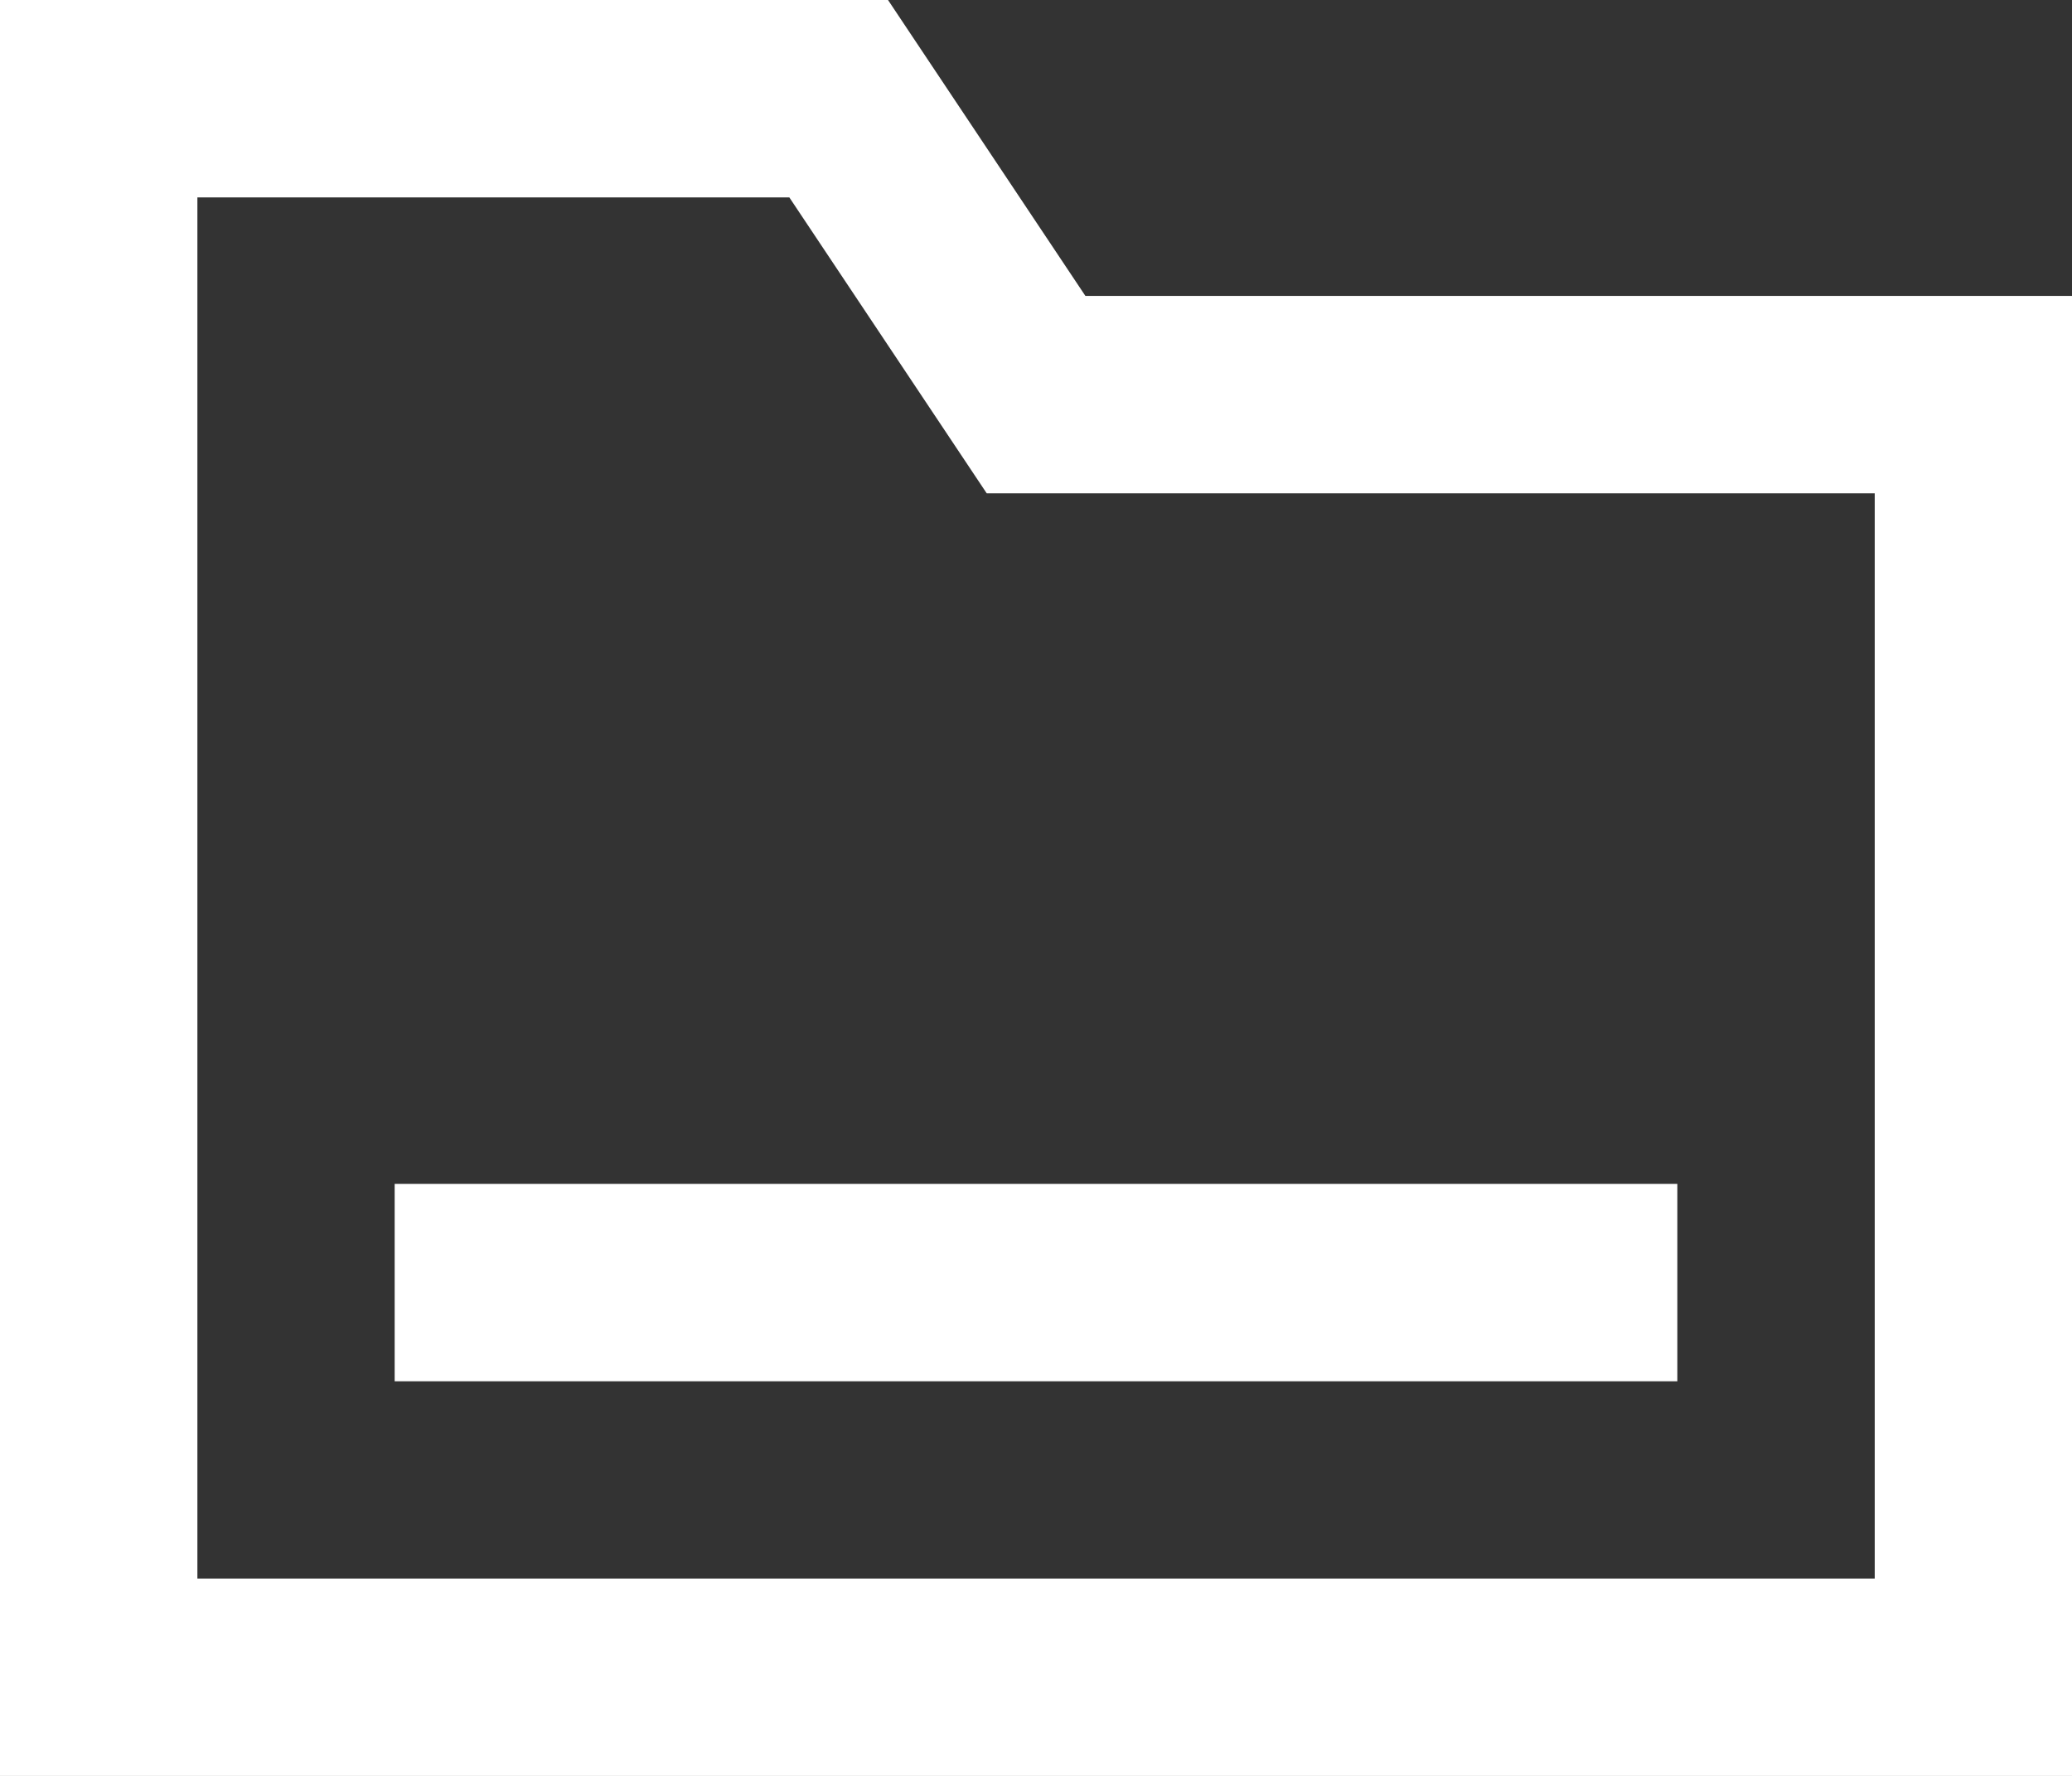
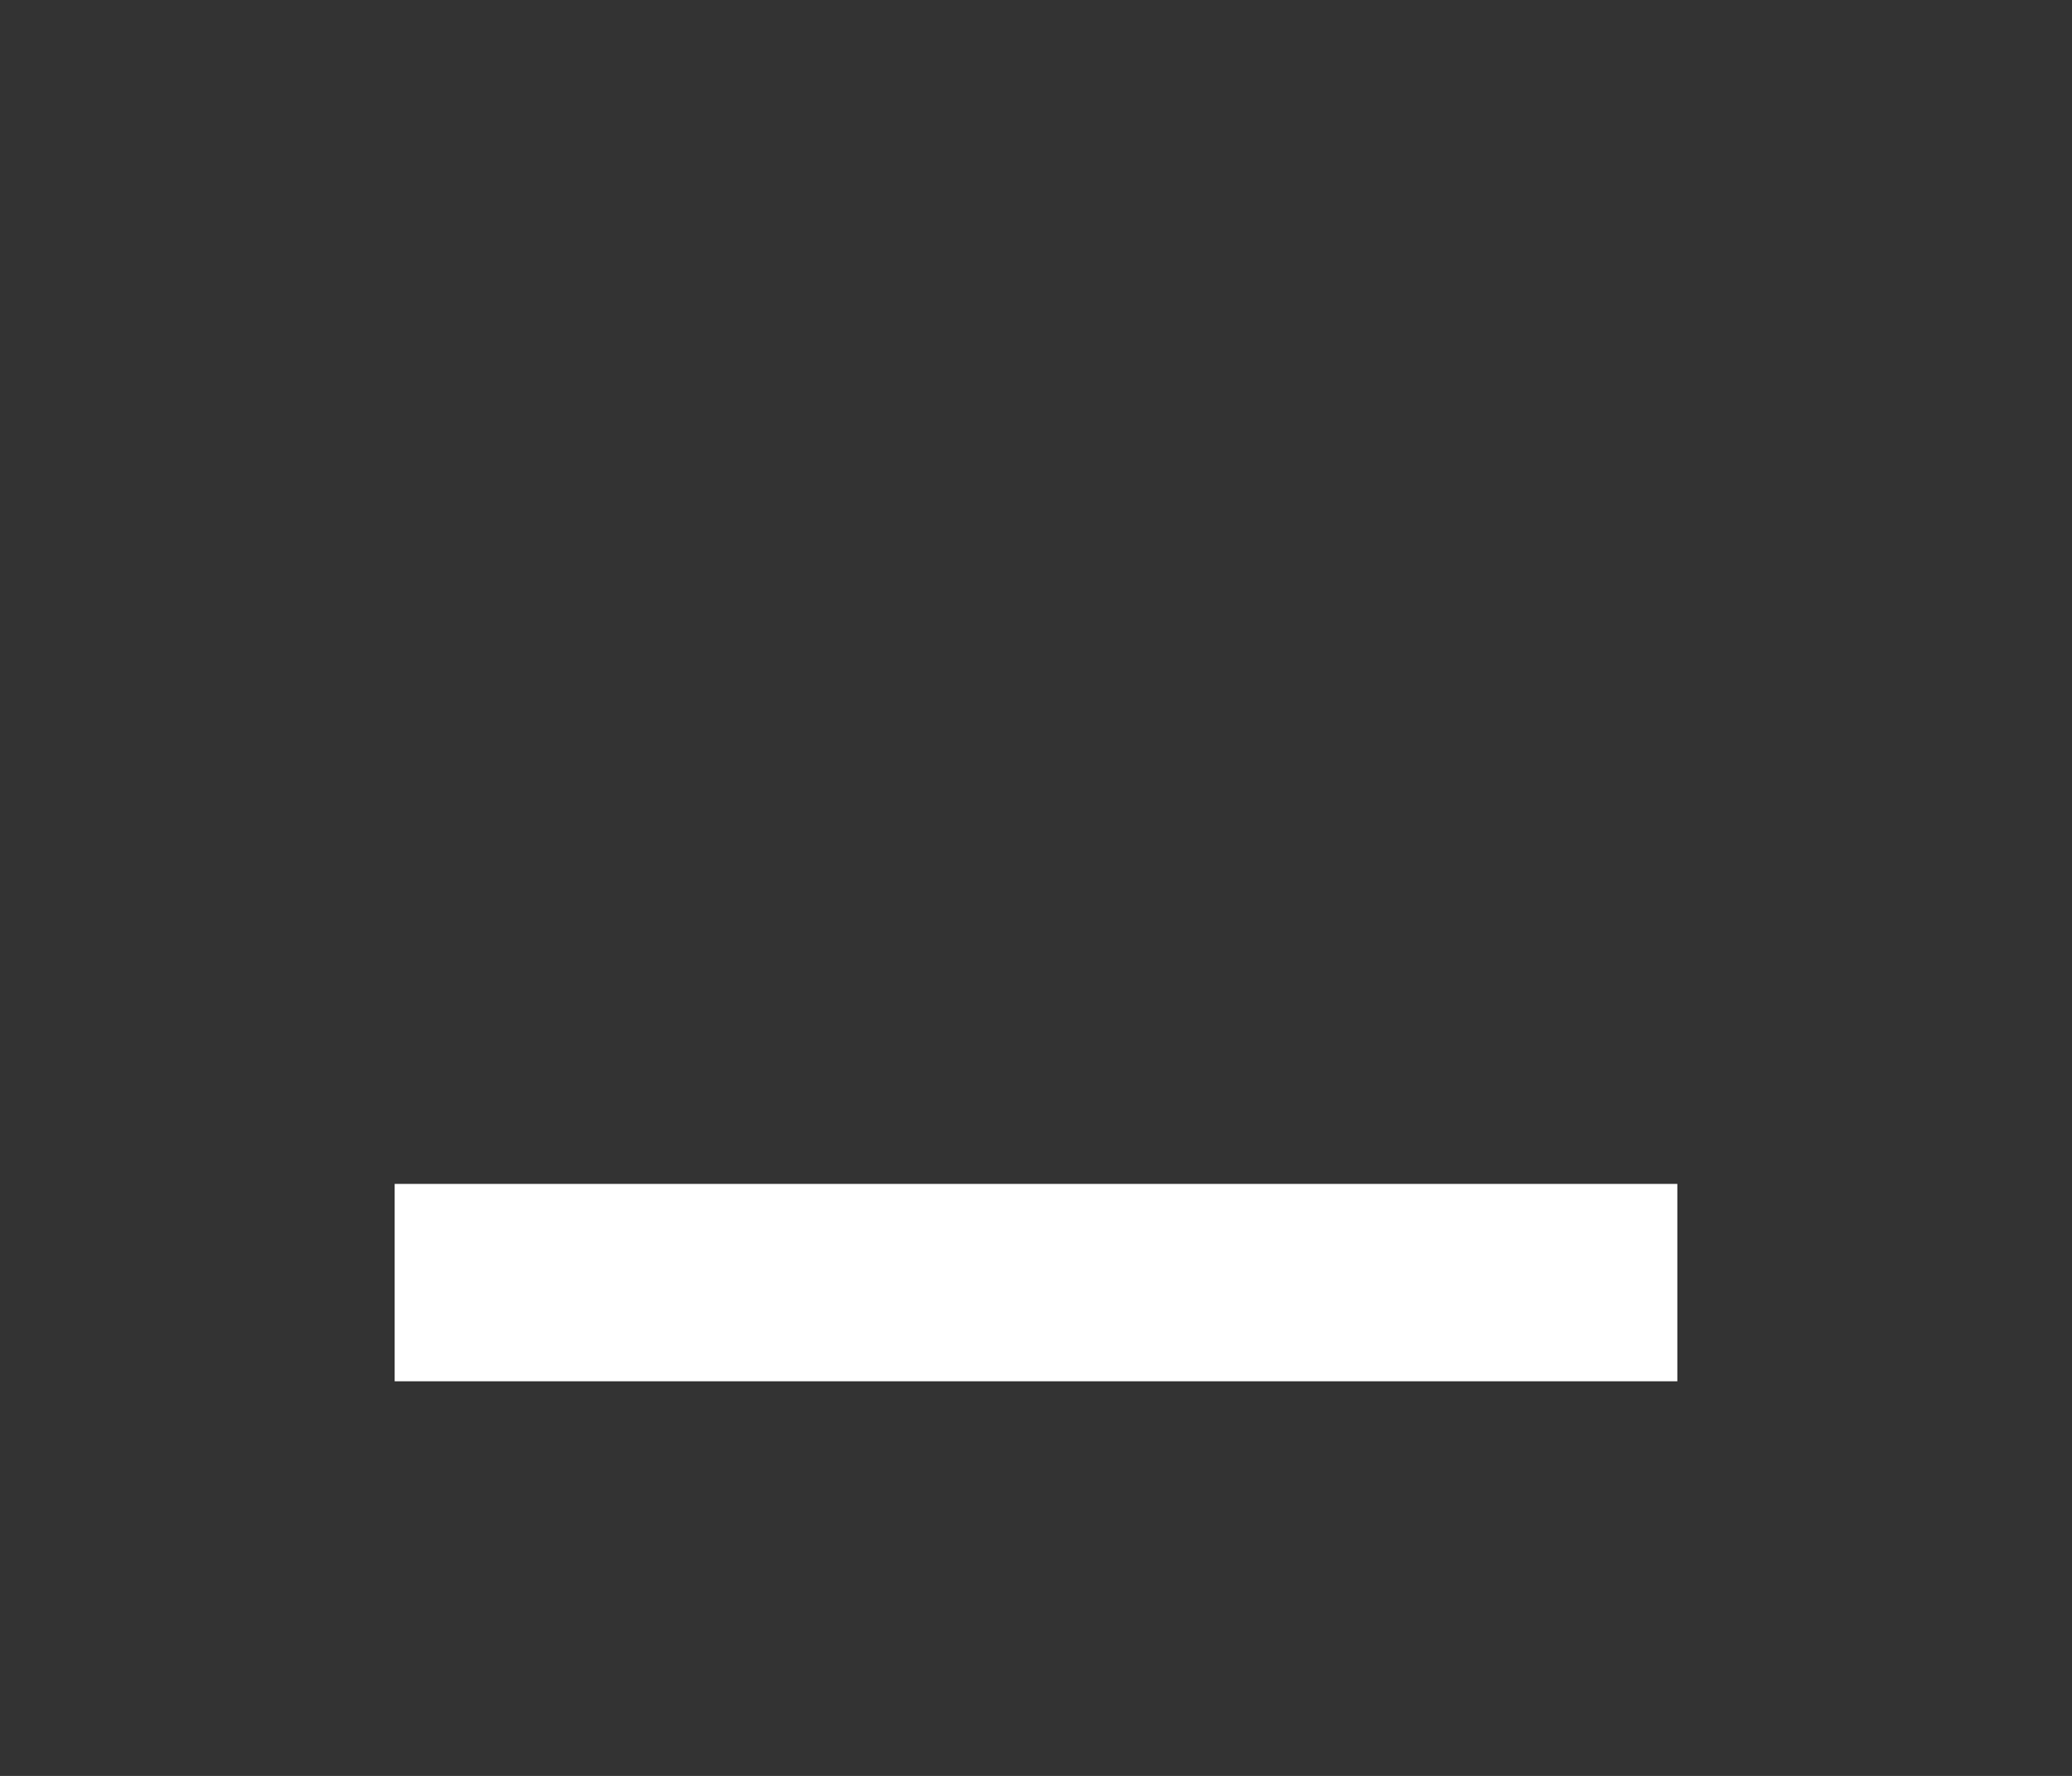
<svg xmlns="http://www.w3.org/2000/svg" width="16.333" height="14" viewBox="0 0 16.333 14">
  <rect x="0" y="0" width="16.333" height="14" fill="#333333" stroke="none" />
  <g id="folder_5_" data-name="folder (5)" transform="translate(0 -32)">
    <g id="Raggruppa_22" data-name="Raggruppa 22" transform="translate(3.111 41.333)">
      <g id="Raggruppa_21" data-name="Raggruppa 21" transform="translate(0 0)">
        <rect id="Rettangolo_14" data-name="Rettangolo 14" width="10.111" height="1.556" fill="#fff" />
      </g>
    </g>
    <g id="Raggruppa_24" data-name="Raggruppa 24" transform="translate(0 32)">
      <g id="Raggruppa_23" data-name="Raggruppa 23" transform="translate(0 0)">
-         <path id="Tracciato_30" data-name="Tracciato 30" d="M8.556,34.333,7,32H0V46H16.333V34.333Zm6.222,10.111H1.556V33.556H6.222l1.556,2.333h7v8.556Z" transform="translate(0 -32)" fill="#fff" />
-       </g>
+         </g>
    </g>
  </g>
</svg>